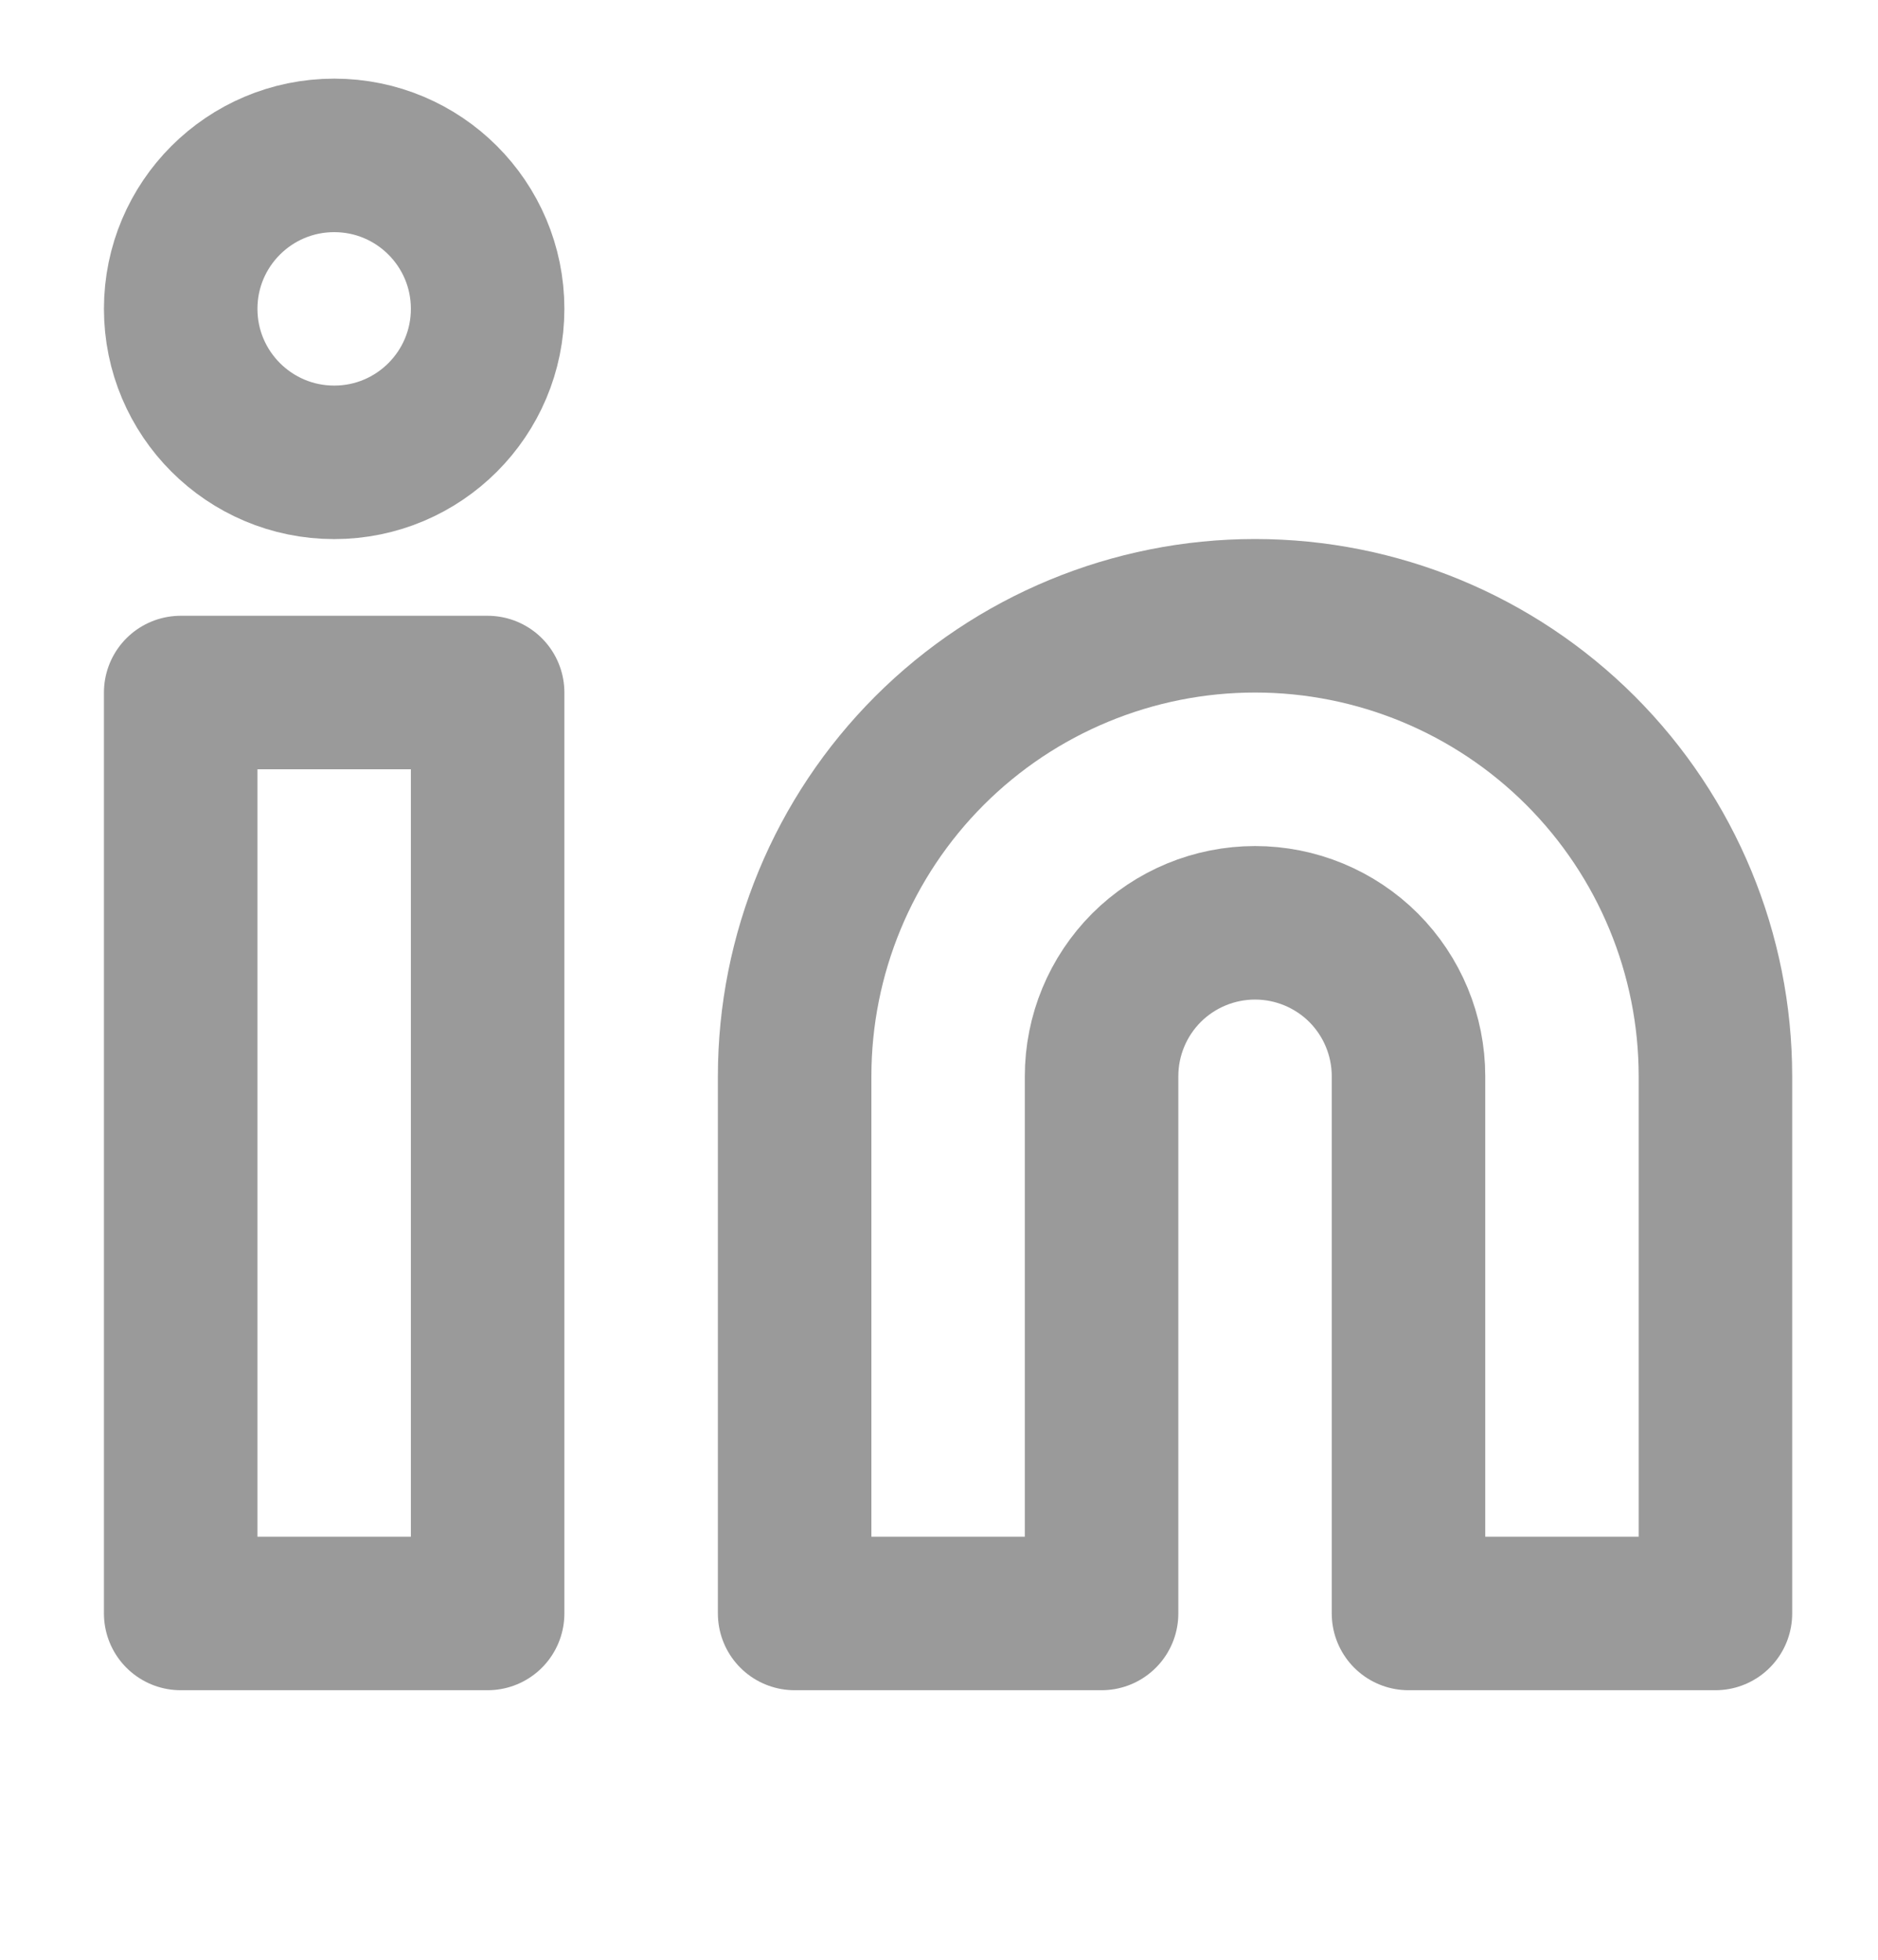
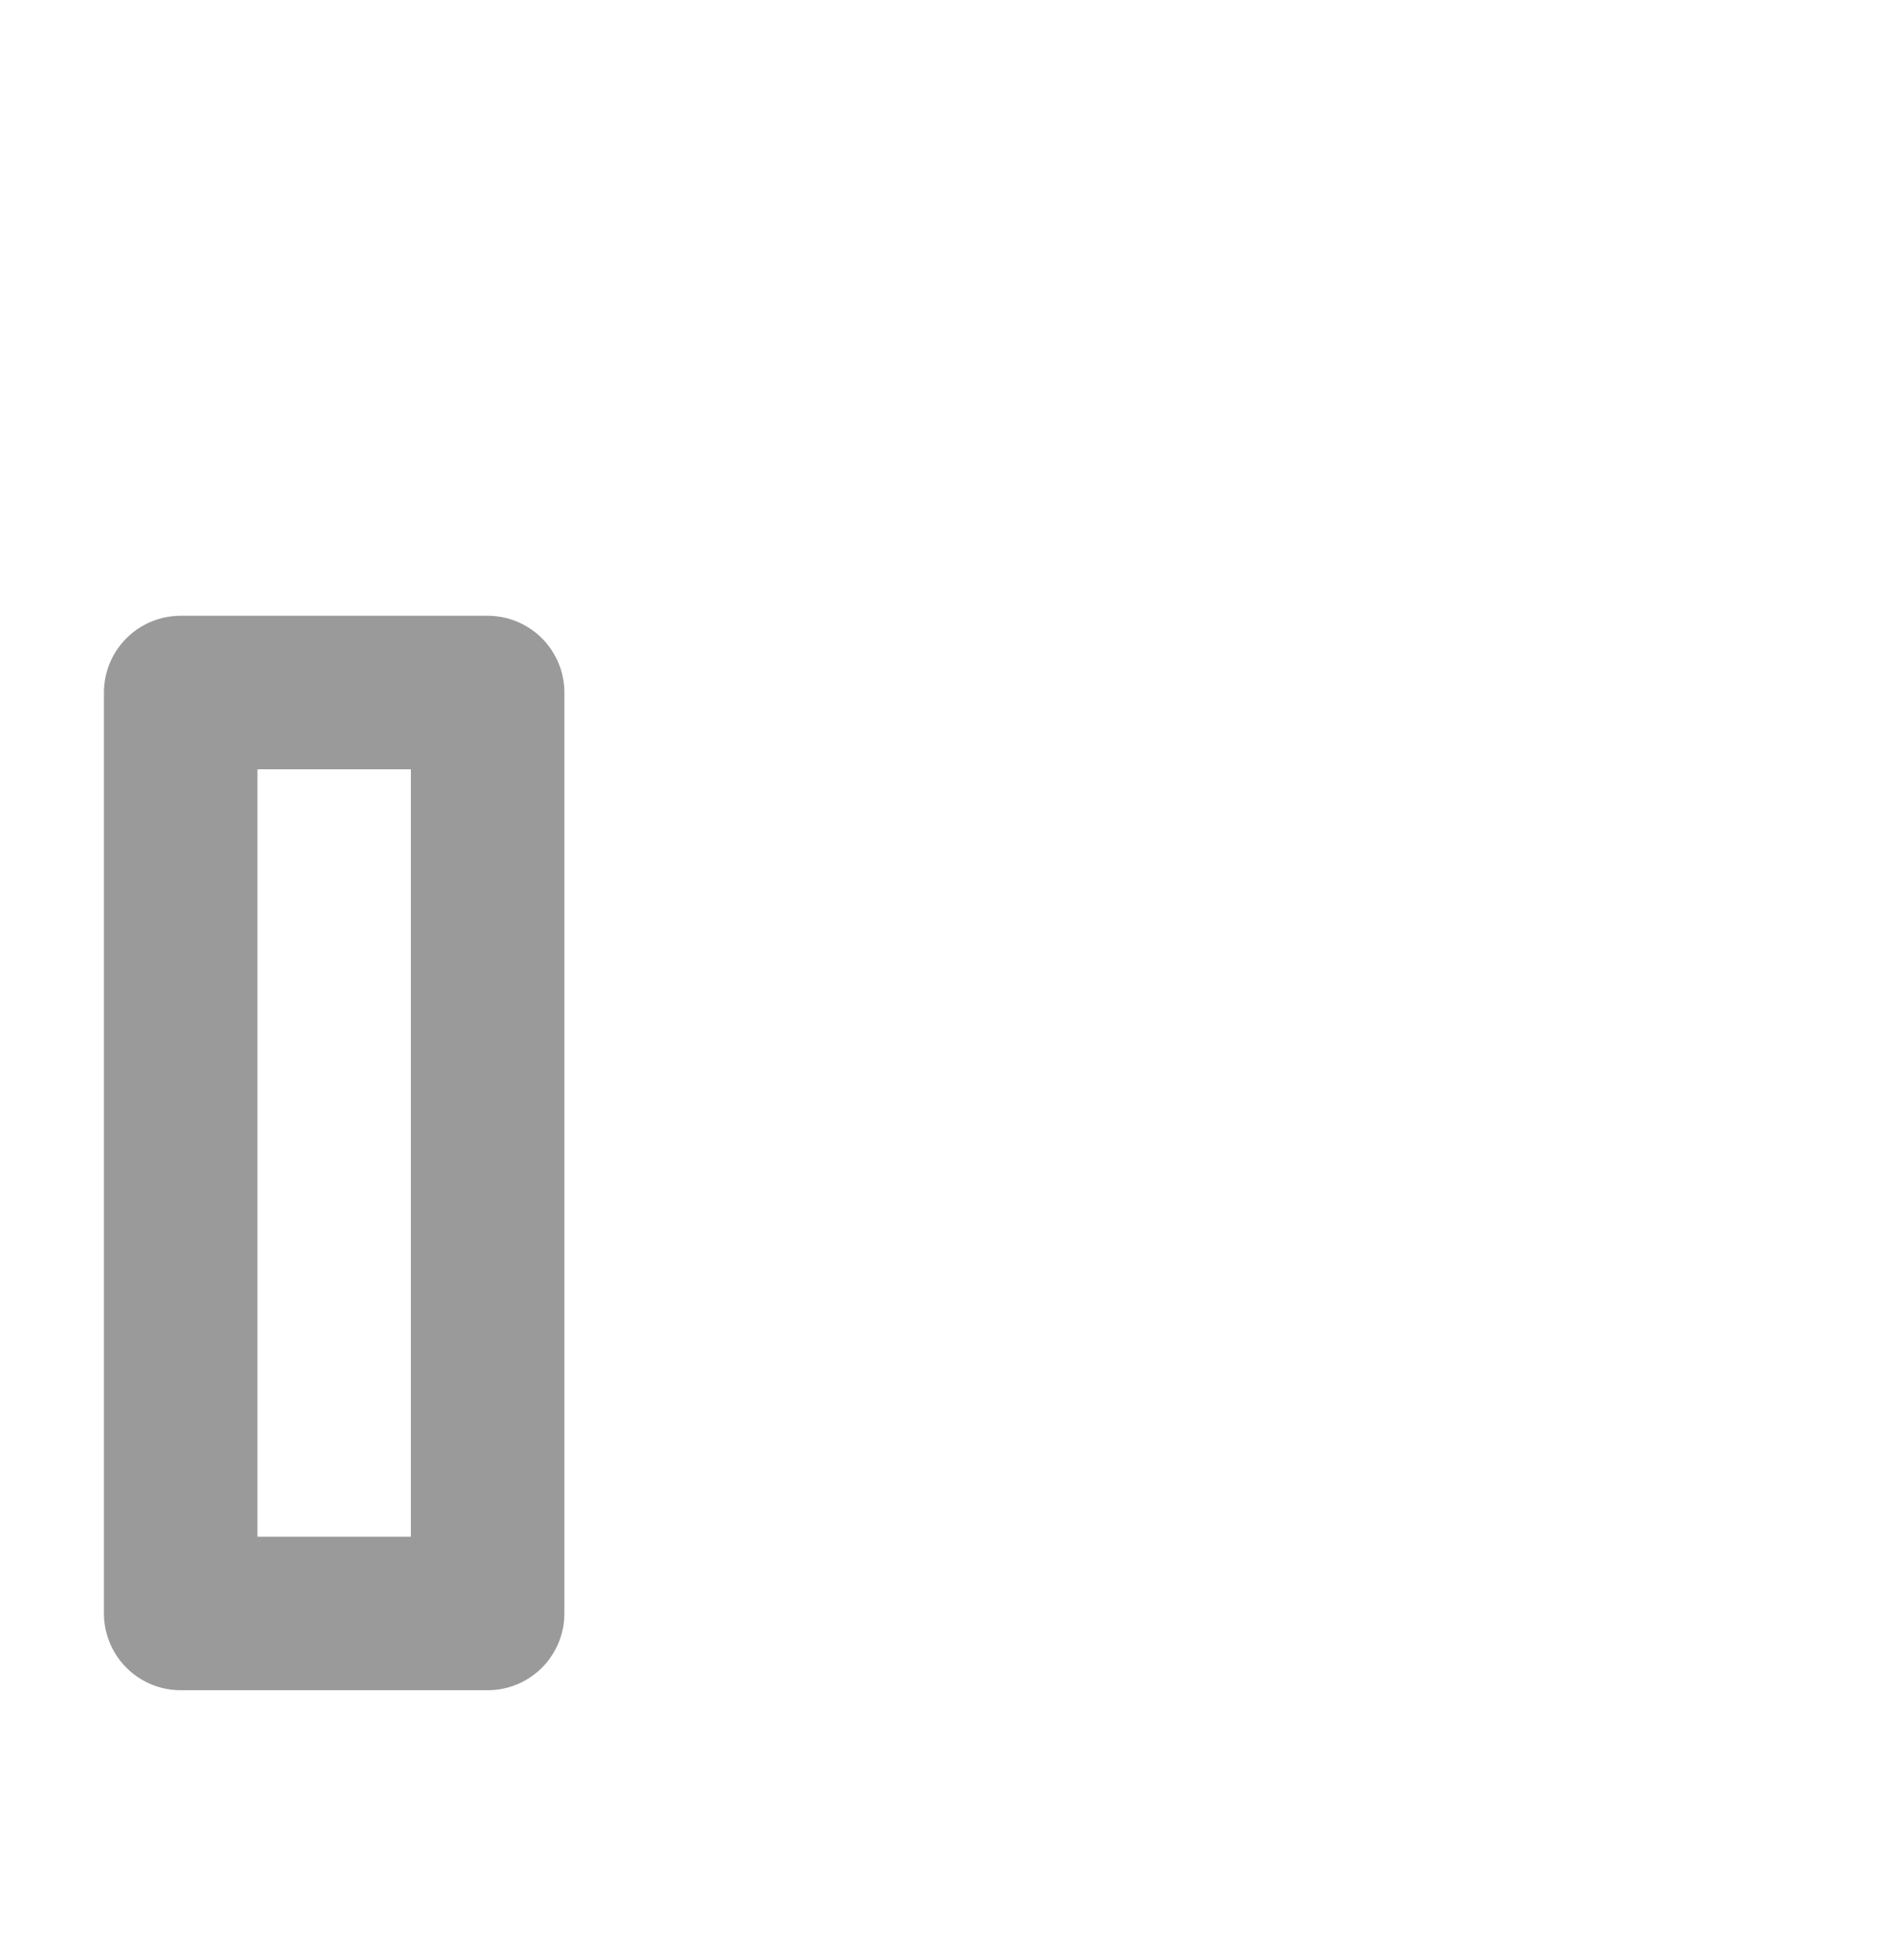
<svg xmlns="http://www.w3.org/2000/svg" width="23" height="24" viewBox="0 0 23 24" fill="none">
  <g clip-path="url(#clip0_4405_429)">
-     <path d="M15.371 7.541C16.866 7.541 18.3 8.135 19.358 9.193C20.415 10.251 21.009 11.685 21.009 13.18V19.759H17.25V13.18C17.25 12.682 17.052 12.204 16.7 11.851C16.347 11.499 15.869 11.301 15.371 11.301C14.872 11.301 14.394 11.499 14.041 11.851C13.689 12.204 13.491 12.682 13.491 13.18V19.759H9.732V13.18C9.732 11.685 10.326 10.251 11.383 9.193C12.441 8.135 13.875 7.541 15.371 7.541V7.541Z" stroke="#9A9A9A" stroke-width="1.88" stroke-linecap="round" stroke-linejoin="round" />
    <path d="M5.972 8.481H2.213V19.759H5.972V8.481Z" stroke="#9A9A9A" stroke-width="1.88" stroke-linecap="round" stroke-linejoin="round" />
-     <path d="M4.093 5.662C5.131 5.662 5.972 4.82 5.972 3.782C5.972 2.744 5.131 1.903 4.093 1.903C3.055 1.903 2.213 2.744 2.213 3.782C2.213 4.82 3.055 5.662 4.093 5.662Z" stroke="#9A9A9A" stroke-width="1.88" stroke-linecap="round" stroke-linejoin="round" />
  </g>
  <defs>
    <clipPath id="clip0_4405_429">
      <rect width="22.556" height="22.556" fill="white" transform="translate(0.334 0.963)" />
    </clipPath>
  </defs>
</svg>